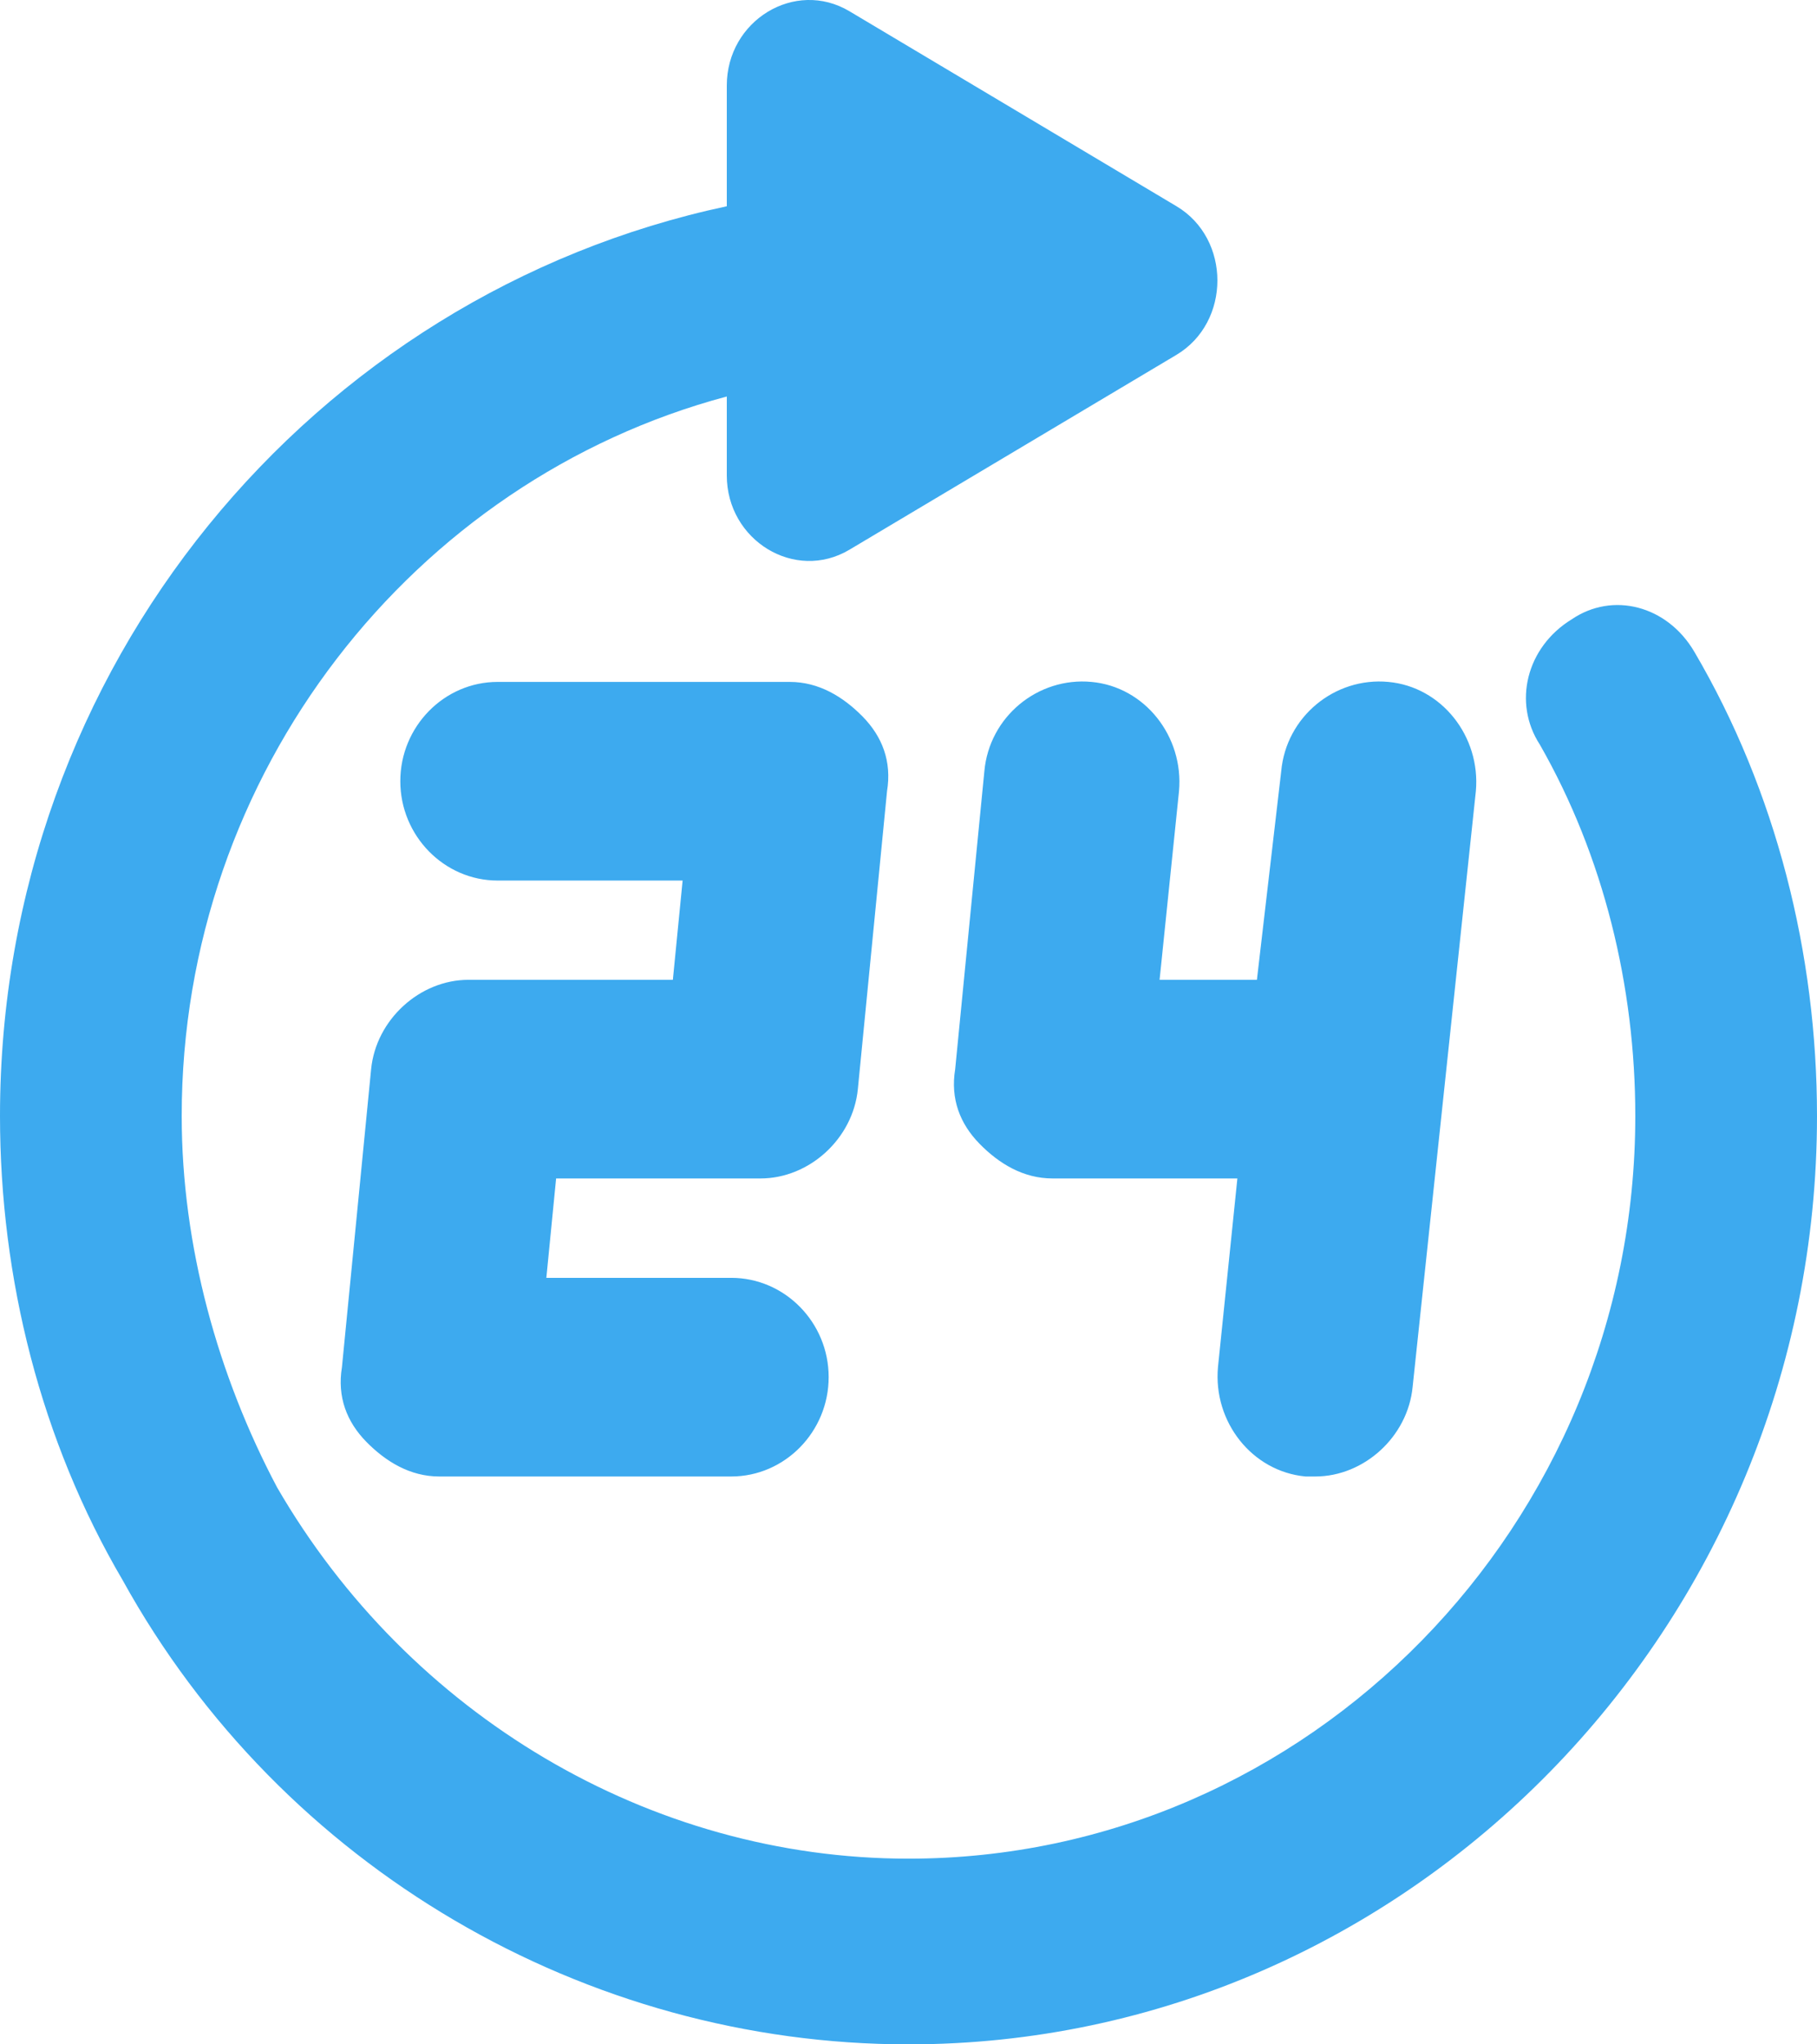
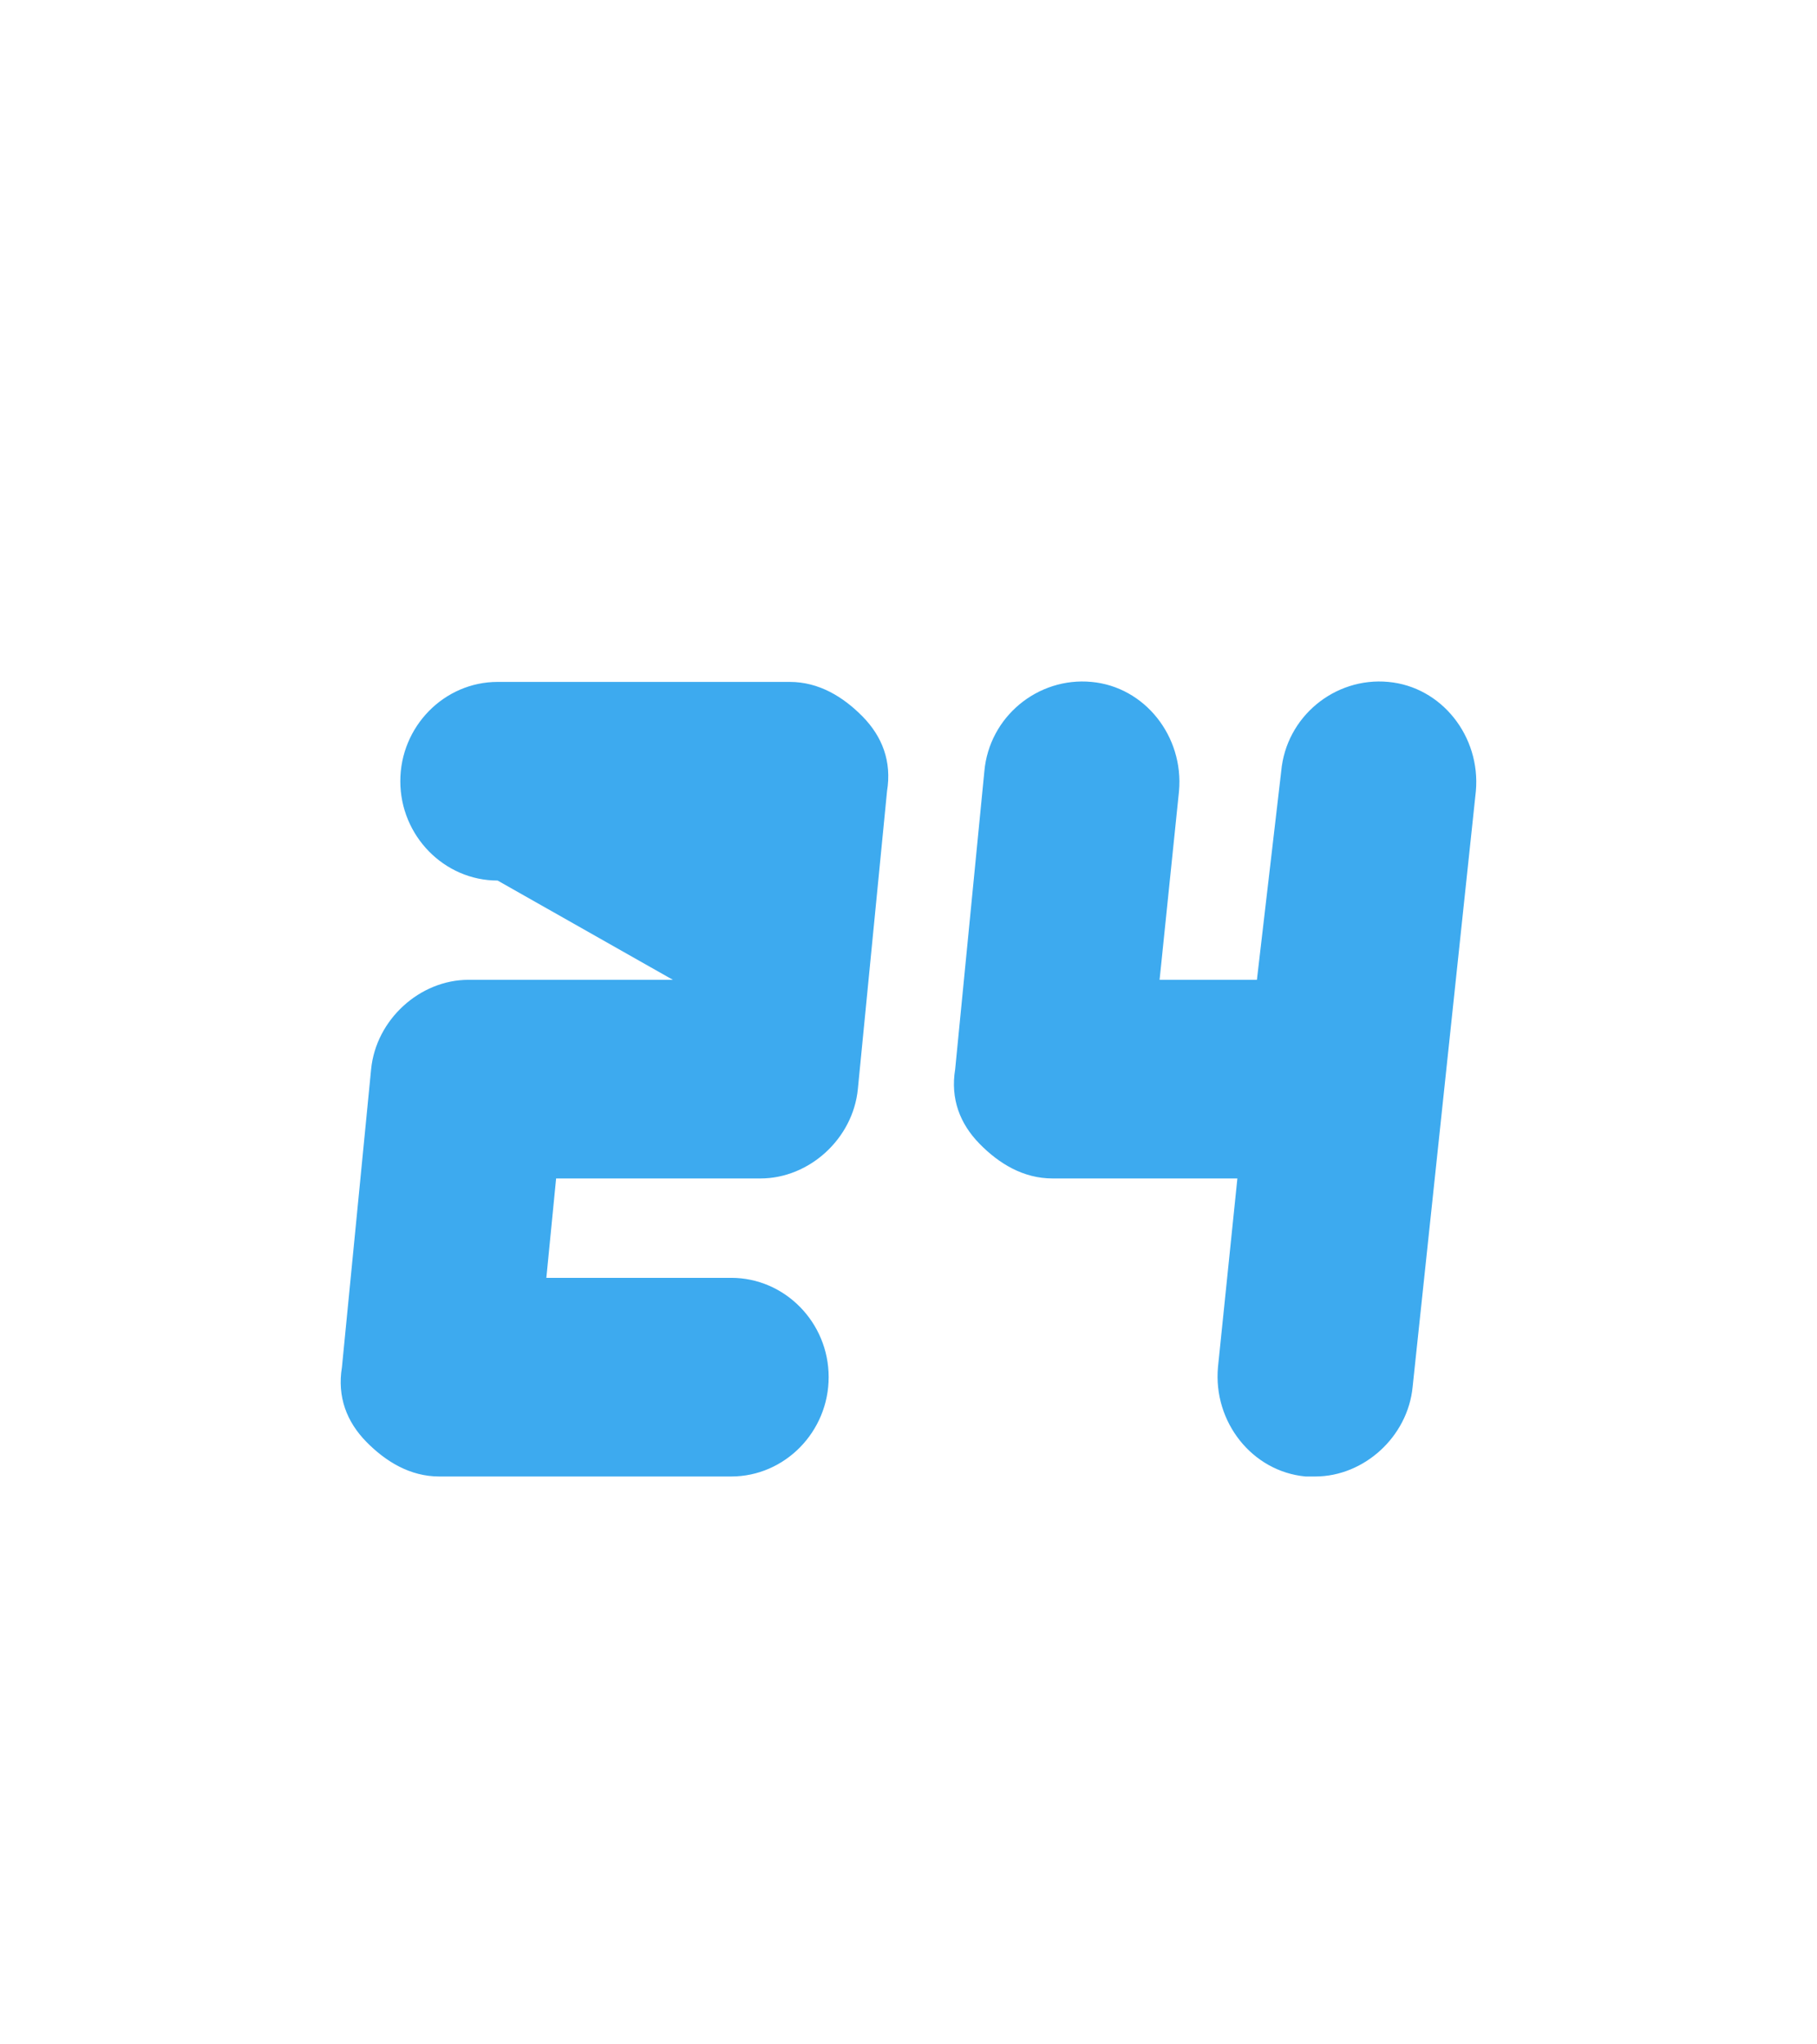
<svg xmlns="http://www.w3.org/2000/svg" width="16px" height="18px" viewBox="0 0 16 18" version="1.1">
  <title>24xiaoshi</title>
  <g id="页面-1" stroke="none" stroke-width="1" fill="none" fill-rule="evenodd">
    <g id="搜索列表页" transform="translate(-1265, -558)" fill="#3DAAEF">
      <g id="24xiaoshi" transform="translate(1265, 558)">
-         <path d="M10.36,1.816 L7.48,0.099 C7,-0.187 6.4,0.181 6.4,0.753 L6.4,1.816 C2.76,2.592 0,5.862 0,9.826 C0,11.257 0.36,12.687 1.08,13.913 C2.48,16.447 5.16,18 8,18 C12.4,18 16,14.322 16,9.826 C16,8.396 15.64,6.965 14.92,5.739 C14.68,5.33 14.2,5.208 13.84,5.453 C13.44,5.698 13.32,6.189 13.56,6.557 C14.12,7.537 14.4,8.682 14.4,9.826 C14.4,13.423 11.52,16.365 8,16.365 C5.72,16.365 3.6,15.098 2.44,13.096 C1.92,12.115 1.6,10.97 1.6,9.826 C1.6,6.802 3.64,4.227 6.4,3.491 L6.4,4.186 C6.4,4.758 7,5.126 7.48,4.84 L10.36,3.124 C10.84,2.837 10.84,2.102 10.36,1.816" id="路径" />
-         <path d="M6.697,10.376 C7.125,10.376 7.511,10.027 7.554,9.589 L7.811,6.966 C7.854,6.703 7.768,6.485 7.597,6.31 C7.425,6.135 7.211,6.004 6.954,6.004 L4.382,6.004 C3.911,6.004 3.525,6.397 3.525,6.878 C3.525,7.359 3.911,7.753 4.382,7.753 L6.011,7.753 L5.925,8.627 L4.125,8.627 C3.697,8.627 3.311,8.977 3.268,9.414 L3.011,12.038 C2.968,12.3 3.054,12.519 3.225,12.694 C3.397,12.869 3.611,13 3.868,13 L6.439,13 C6.911,13 7.297,12.606 7.297,12.125 C7.297,11.644 6.911,11.251 6.439,11.251 L4.811,11.251 L4.897,10.376 L6.697,10.376 L6.697,10.376 Z M11.496,13 L11.582,13 C12.011,13 12.396,12.65 12.439,12.213 L12.996,6.966 C13.039,6.485 12.696,6.047 12.225,6.004 C11.754,5.96 11.325,6.31 11.282,6.791 L11.068,8.627 L10.211,8.627 L10.382,6.966 C10.425,6.485 10.082,6.047 9.611,6.004 C9.139,5.96 8.711,6.31 8.668,6.791 L8.411,9.414 C8.368,9.677 8.454,9.895 8.625,10.07 C8.796,10.245 9.011,10.376 9.268,10.376 L10.896,10.376 L10.725,12.038 C10.682,12.519 11.025,12.956 11.496,13" id="形状" />
+         <path d="M6.697,10.376 C7.125,10.376 7.511,10.027 7.554,9.589 L7.811,6.966 C7.854,6.703 7.768,6.485 7.597,6.31 C7.425,6.135 7.211,6.004 6.954,6.004 L4.382,6.004 C3.911,6.004 3.525,6.397 3.525,6.878 C3.525,7.359 3.911,7.753 4.382,7.753 L5.925,8.627 L4.125,8.627 C3.697,8.627 3.311,8.977 3.268,9.414 L3.011,12.038 C2.968,12.3 3.054,12.519 3.225,12.694 C3.397,12.869 3.611,13 3.868,13 L6.439,13 C6.911,13 7.297,12.606 7.297,12.125 C7.297,11.644 6.911,11.251 6.439,11.251 L4.811,11.251 L4.897,10.376 L6.697,10.376 L6.697,10.376 Z M11.496,13 L11.582,13 C12.011,13 12.396,12.65 12.439,12.213 L12.996,6.966 C13.039,6.485 12.696,6.047 12.225,6.004 C11.754,5.96 11.325,6.31 11.282,6.791 L11.068,8.627 L10.211,8.627 L10.382,6.966 C10.425,6.485 10.082,6.047 9.611,6.004 C9.139,5.96 8.711,6.31 8.668,6.791 L8.411,9.414 C8.368,9.677 8.454,9.895 8.625,10.07 C8.796,10.245 9.011,10.376 9.268,10.376 L10.896,10.376 L10.725,12.038 C10.682,12.519 11.025,12.956 11.496,13" id="形状" />
      </g>
    </g>
  </g>
</svg>